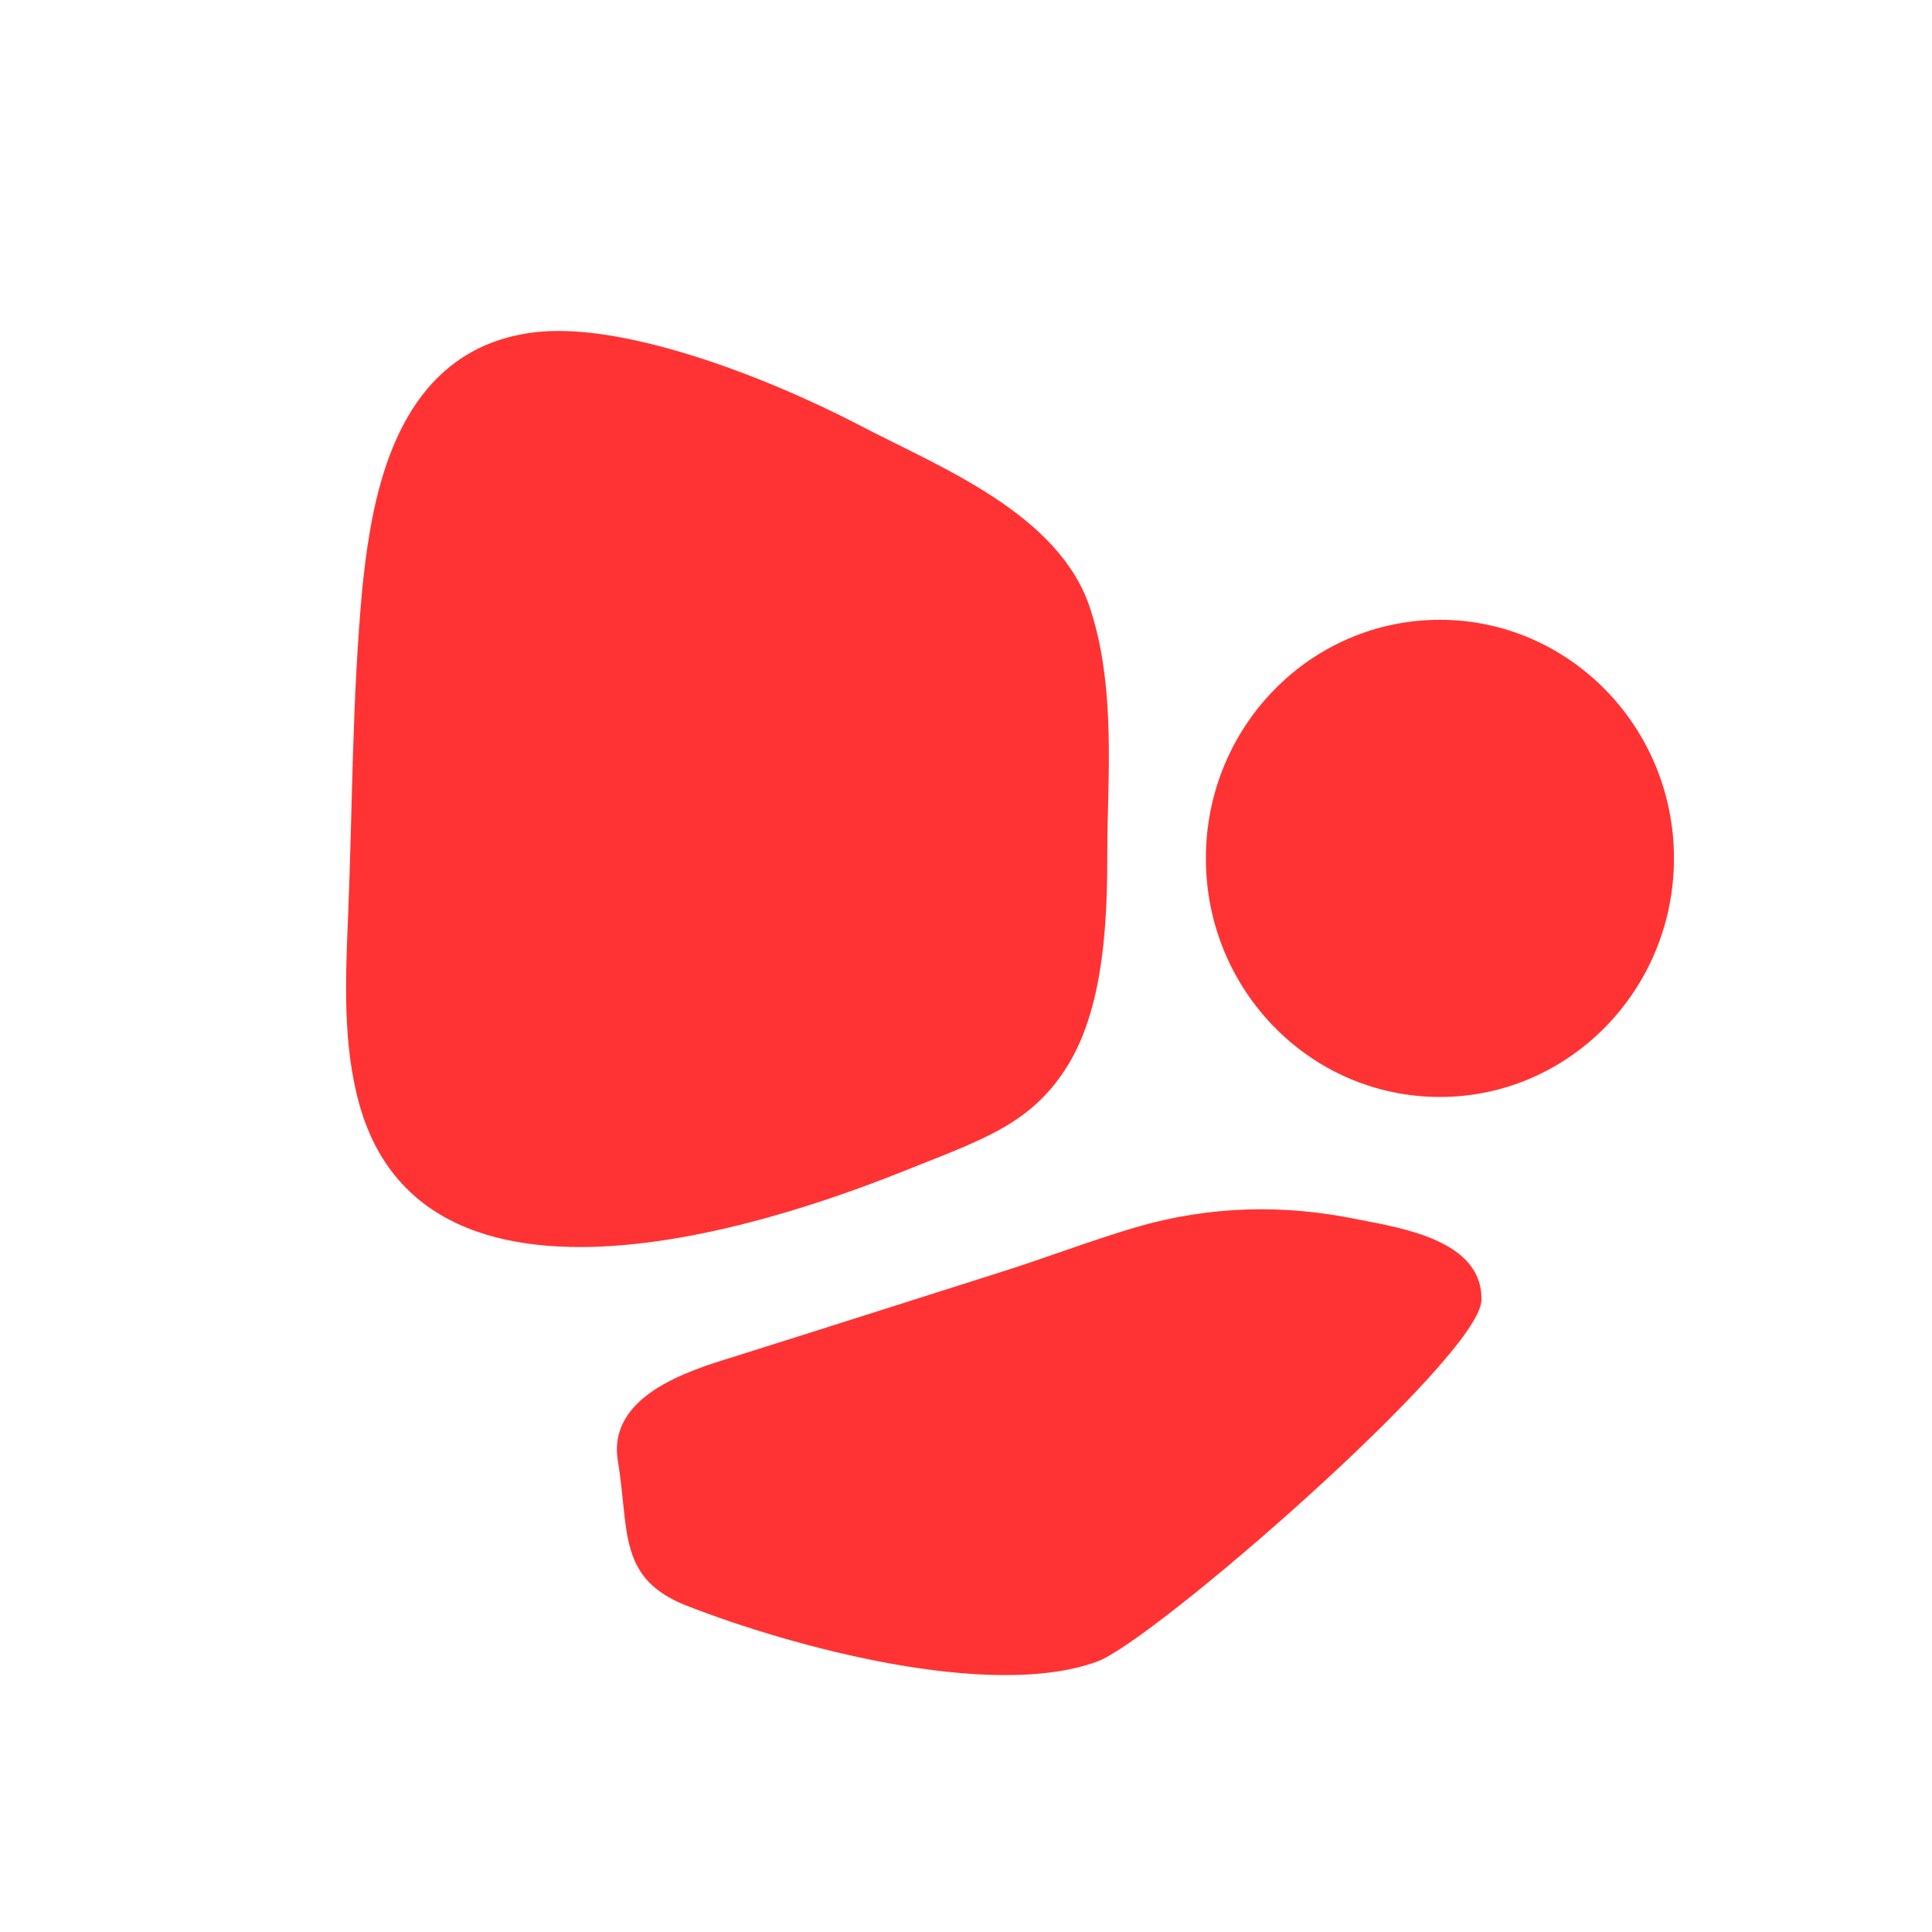
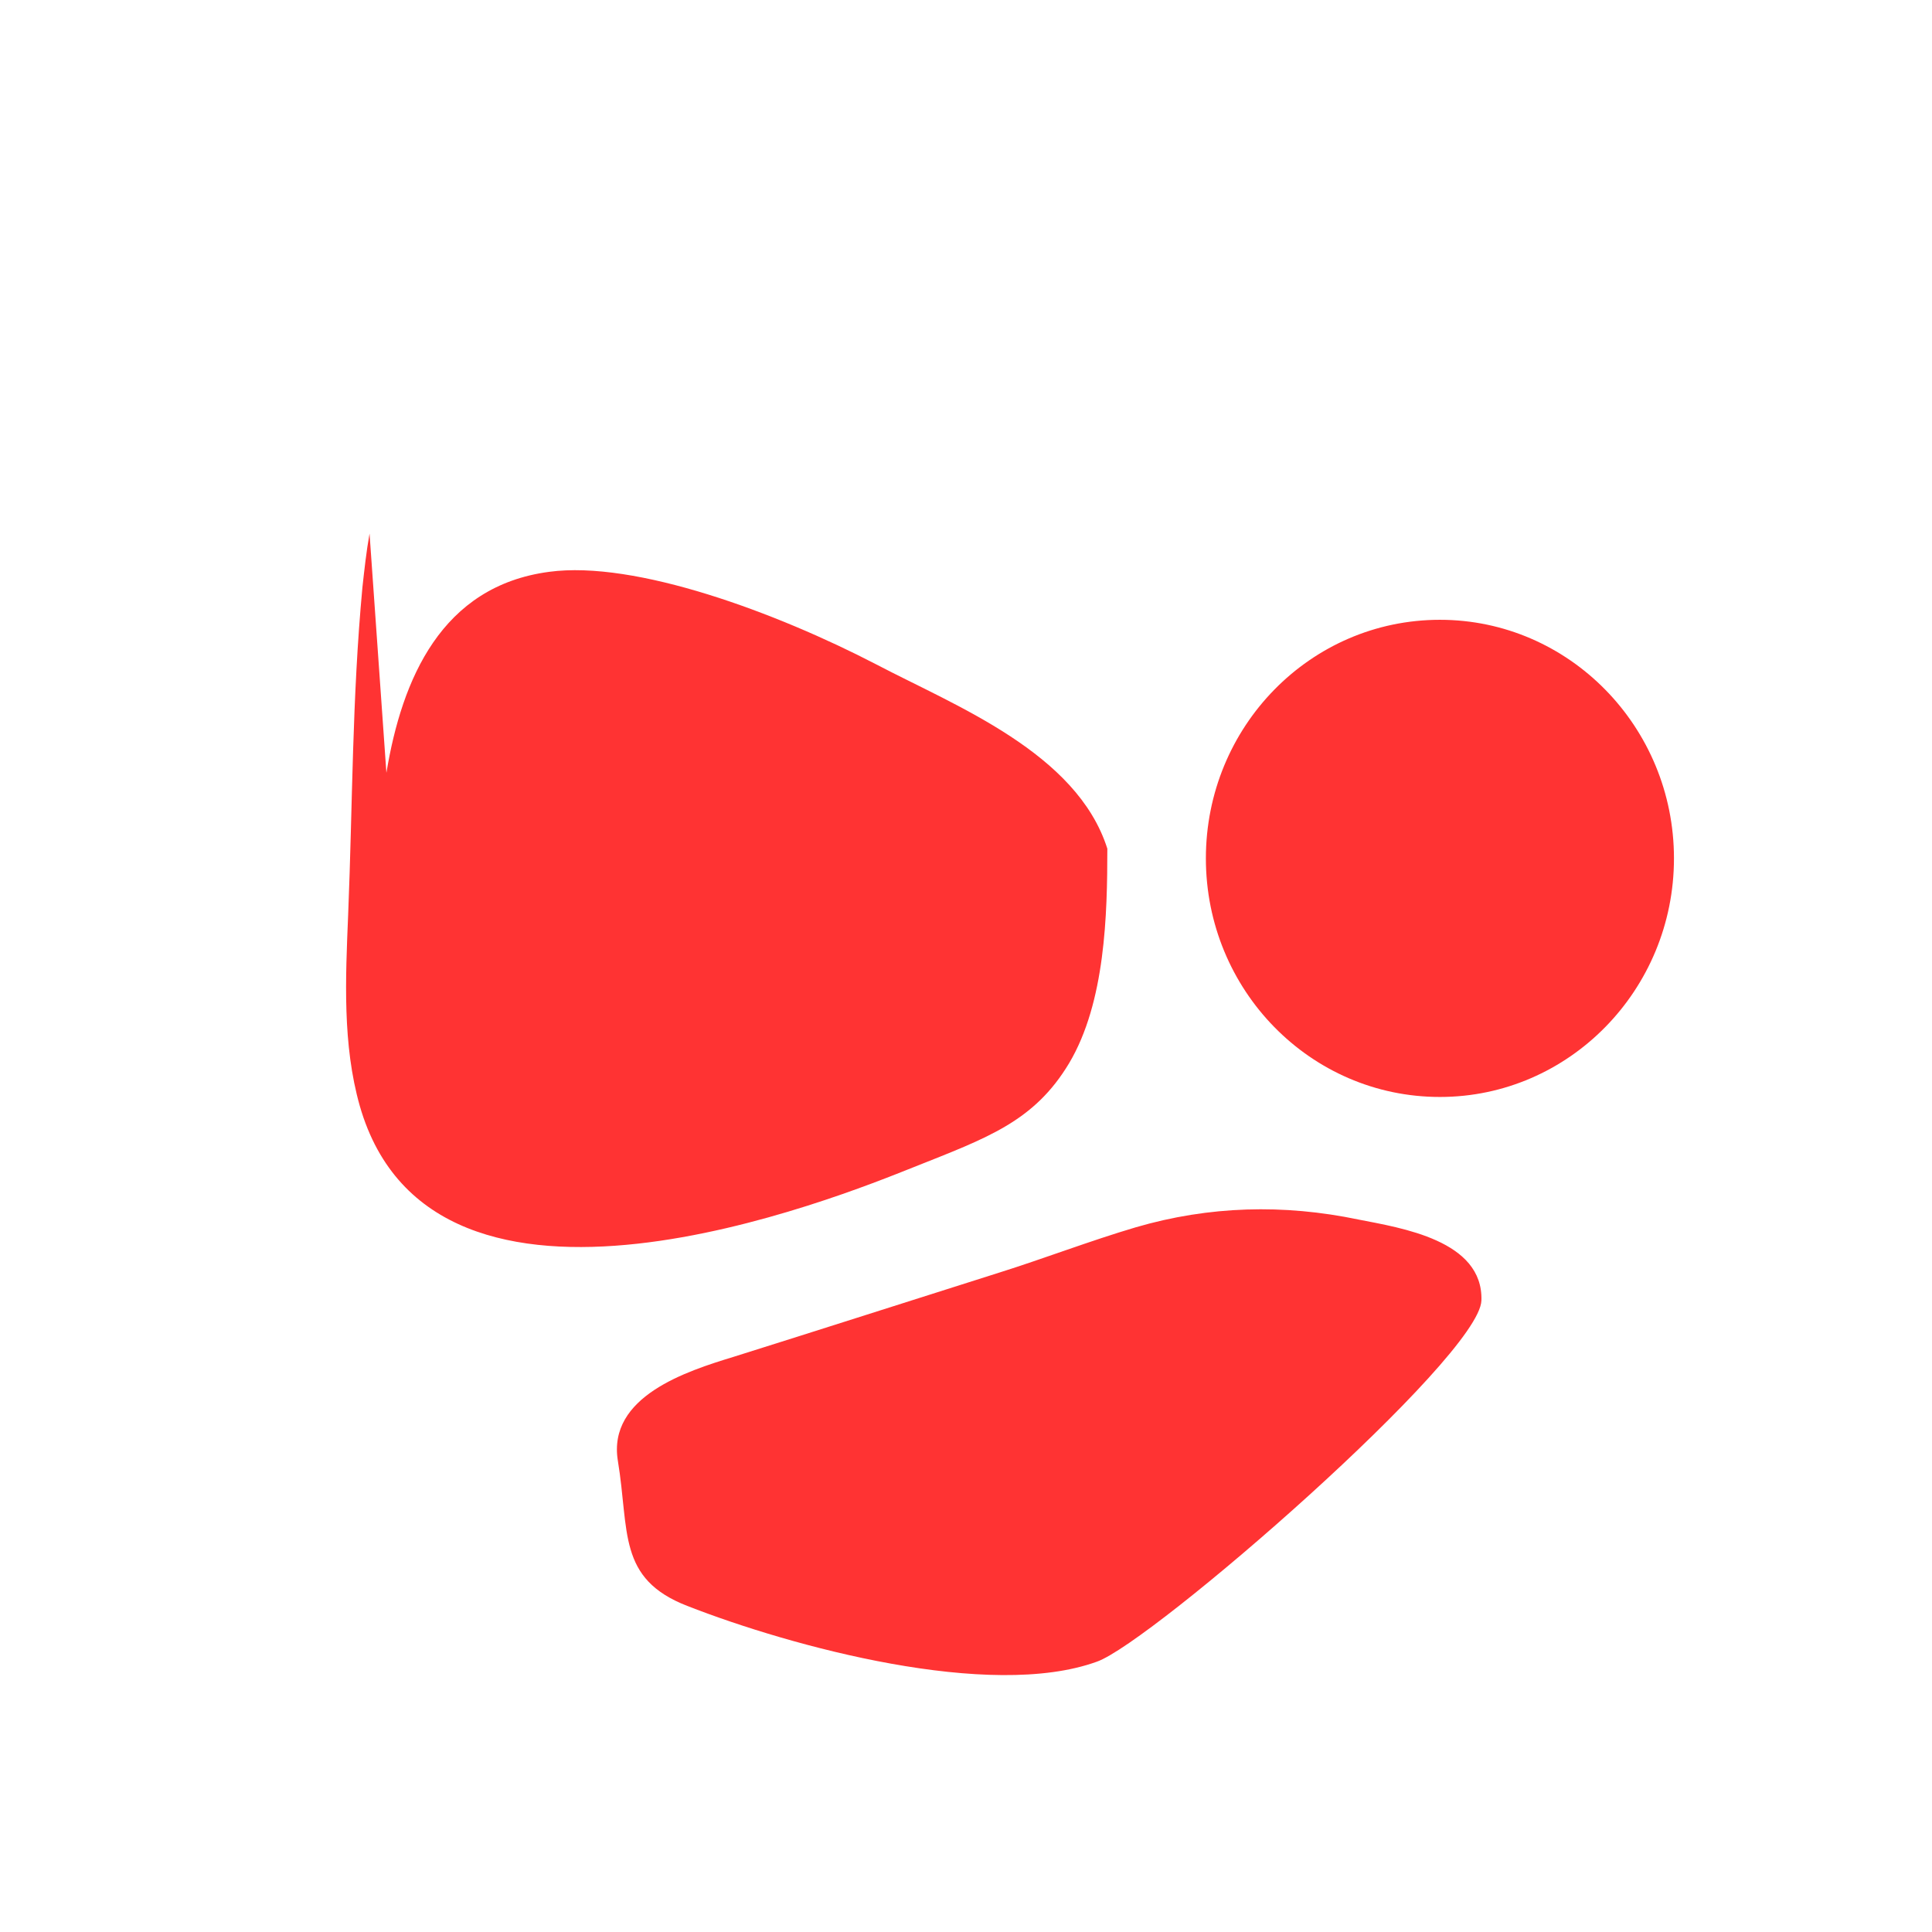
<svg xmlns="http://www.w3.org/2000/svg" width="298" height="298" version="1.2">
  <title>Logo_CleverIT_RGB-ai</title>
  <style>.s0 { fill: #ff3333 } 
		.s1 { fill: #ff3333 }</style>
  <g class="layer">
    <title>Layer 1</title>
-     <path class="s1" d="m175.2,189.3c11.3,-3.3 22.8,-3.6 34.3,-1.2c6.6,1.3 19.3,3.2 19,12.5c-0.3,8.8 -50.8,52.7 -59.3,55.7c-16.5,6 -47.1,-2.3 -63.2,-8.6c-10.8,-4.2 -8.9,-11.5 -10.7,-22.4c-1.6,-9.9 10.6,-13.8 17.8,-16c13.7,-4.3 27.4,-8.7 41,-13c7,-2.2 14,-4.9 21.1,-7zm83,-56.9c0,-20.3 -16.2,-36.8 -36.1,-36.8c-20,0 -36.1,16.5 -36.1,36.8c0,20.3 16.1,36.8 36.1,36.8c19.9,0 36.1,-16.5 36.1,-36.8zm-201.2,-50.1c-0.5,2.8 -0.8,5.6 -1.1,8.3c-1.6,17.2 -1.5,33.2 -2.2,50.5c-0.4,9.8 -0.9,20 1.8,29.5c11.4,39.6 74.2,13.9 85.5,9.4c11.3,-4.5 18.5,-7 23.9,-16c5.6,-9.4 5.9,-23 5.9,-33.1c0,-10.1 1.4,-24.7 -2.6,-36.9c-4.7,-14.8 -23.4,-22 -35.6,-28.4c-15.4,-8 -37.2,-16.1 -50.5,-14.3c-16.6,2.2 -22.7,16.5 -25.1,31z" fill-rule="evenodd" id="svg_8" />
+     <path class="s1" d="m175.2,189.3c11.3,-3.3 22.8,-3.6 34.3,-1.2c6.6,1.3 19.3,3.2 19,12.5c-0.3,8.8 -50.8,52.7 -59.3,55.7c-16.5,6 -47.1,-2.3 -63.2,-8.6c-10.8,-4.2 -8.9,-11.5 -10.7,-22.4c-1.6,-9.9 10.6,-13.8 17.8,-16c13.7,-4.3 27.4,-8.7 41,-13c7,-2.2 14,-4.9 21.1,-7zm83,-56.9c0,-20.3 -16.2,-36.8 -36.1,-36.8c-20,0 -36.1,16.5 -36.1,36.8c0,20.3 16.1,36.8 36.1,36.8c19.9,0 36.1,-16.5 36.1,-36.8zm-201.2,-50.1c-0.5,2.8 -0.8,5.6 -1.1,8.3c-1.6,17.2 -1.5,33.2 -2.2,50.5c-0.4,9.8 -0.9,20 1.8,29.5c11.4,39.6 74.2,13.9 85.5,9.4c11.3,-4.5 18.5,-7 23.9,-16c5.6,-9.4 5.9,-23 5.9,-33.1c-4.7,-14.8 -23.4,-22 -35.6,-28.4c-15.4,-8 -37.2,-16.1 -50.5,-14.3c-16.6,2.2 -22.7,16.5 -25.1,31z" fill-rule="evenodd" id="svg_8" />
  </g>
</svg>